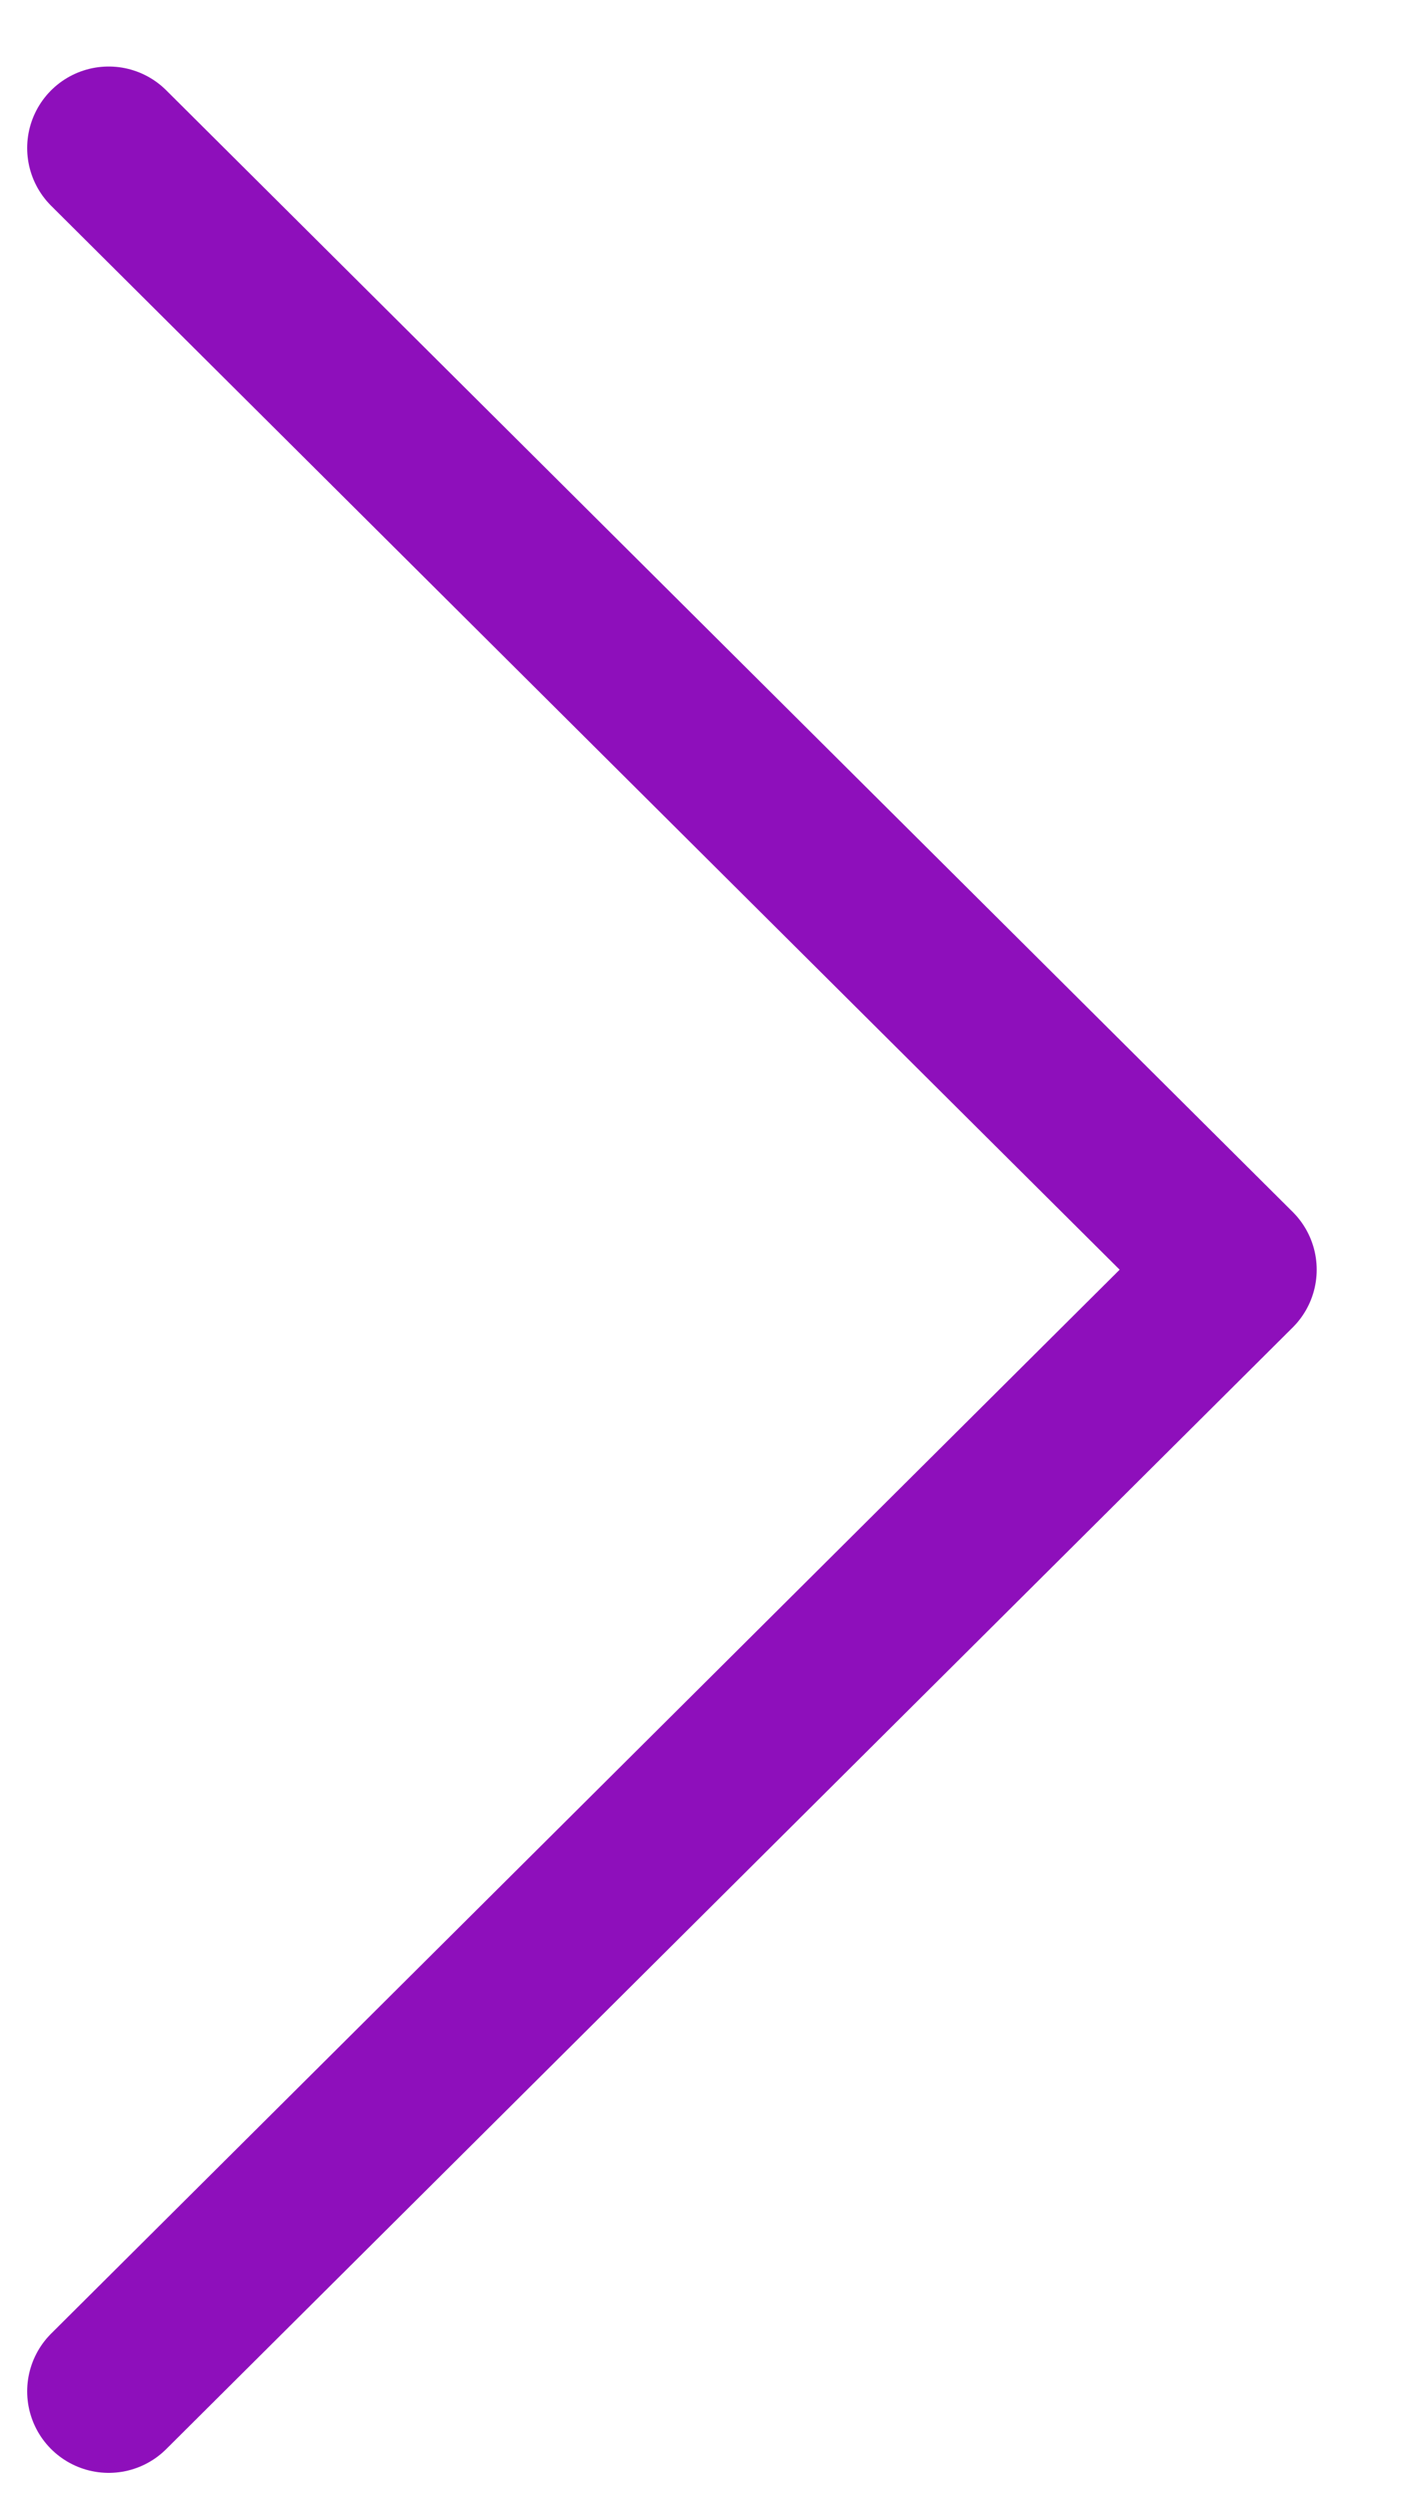
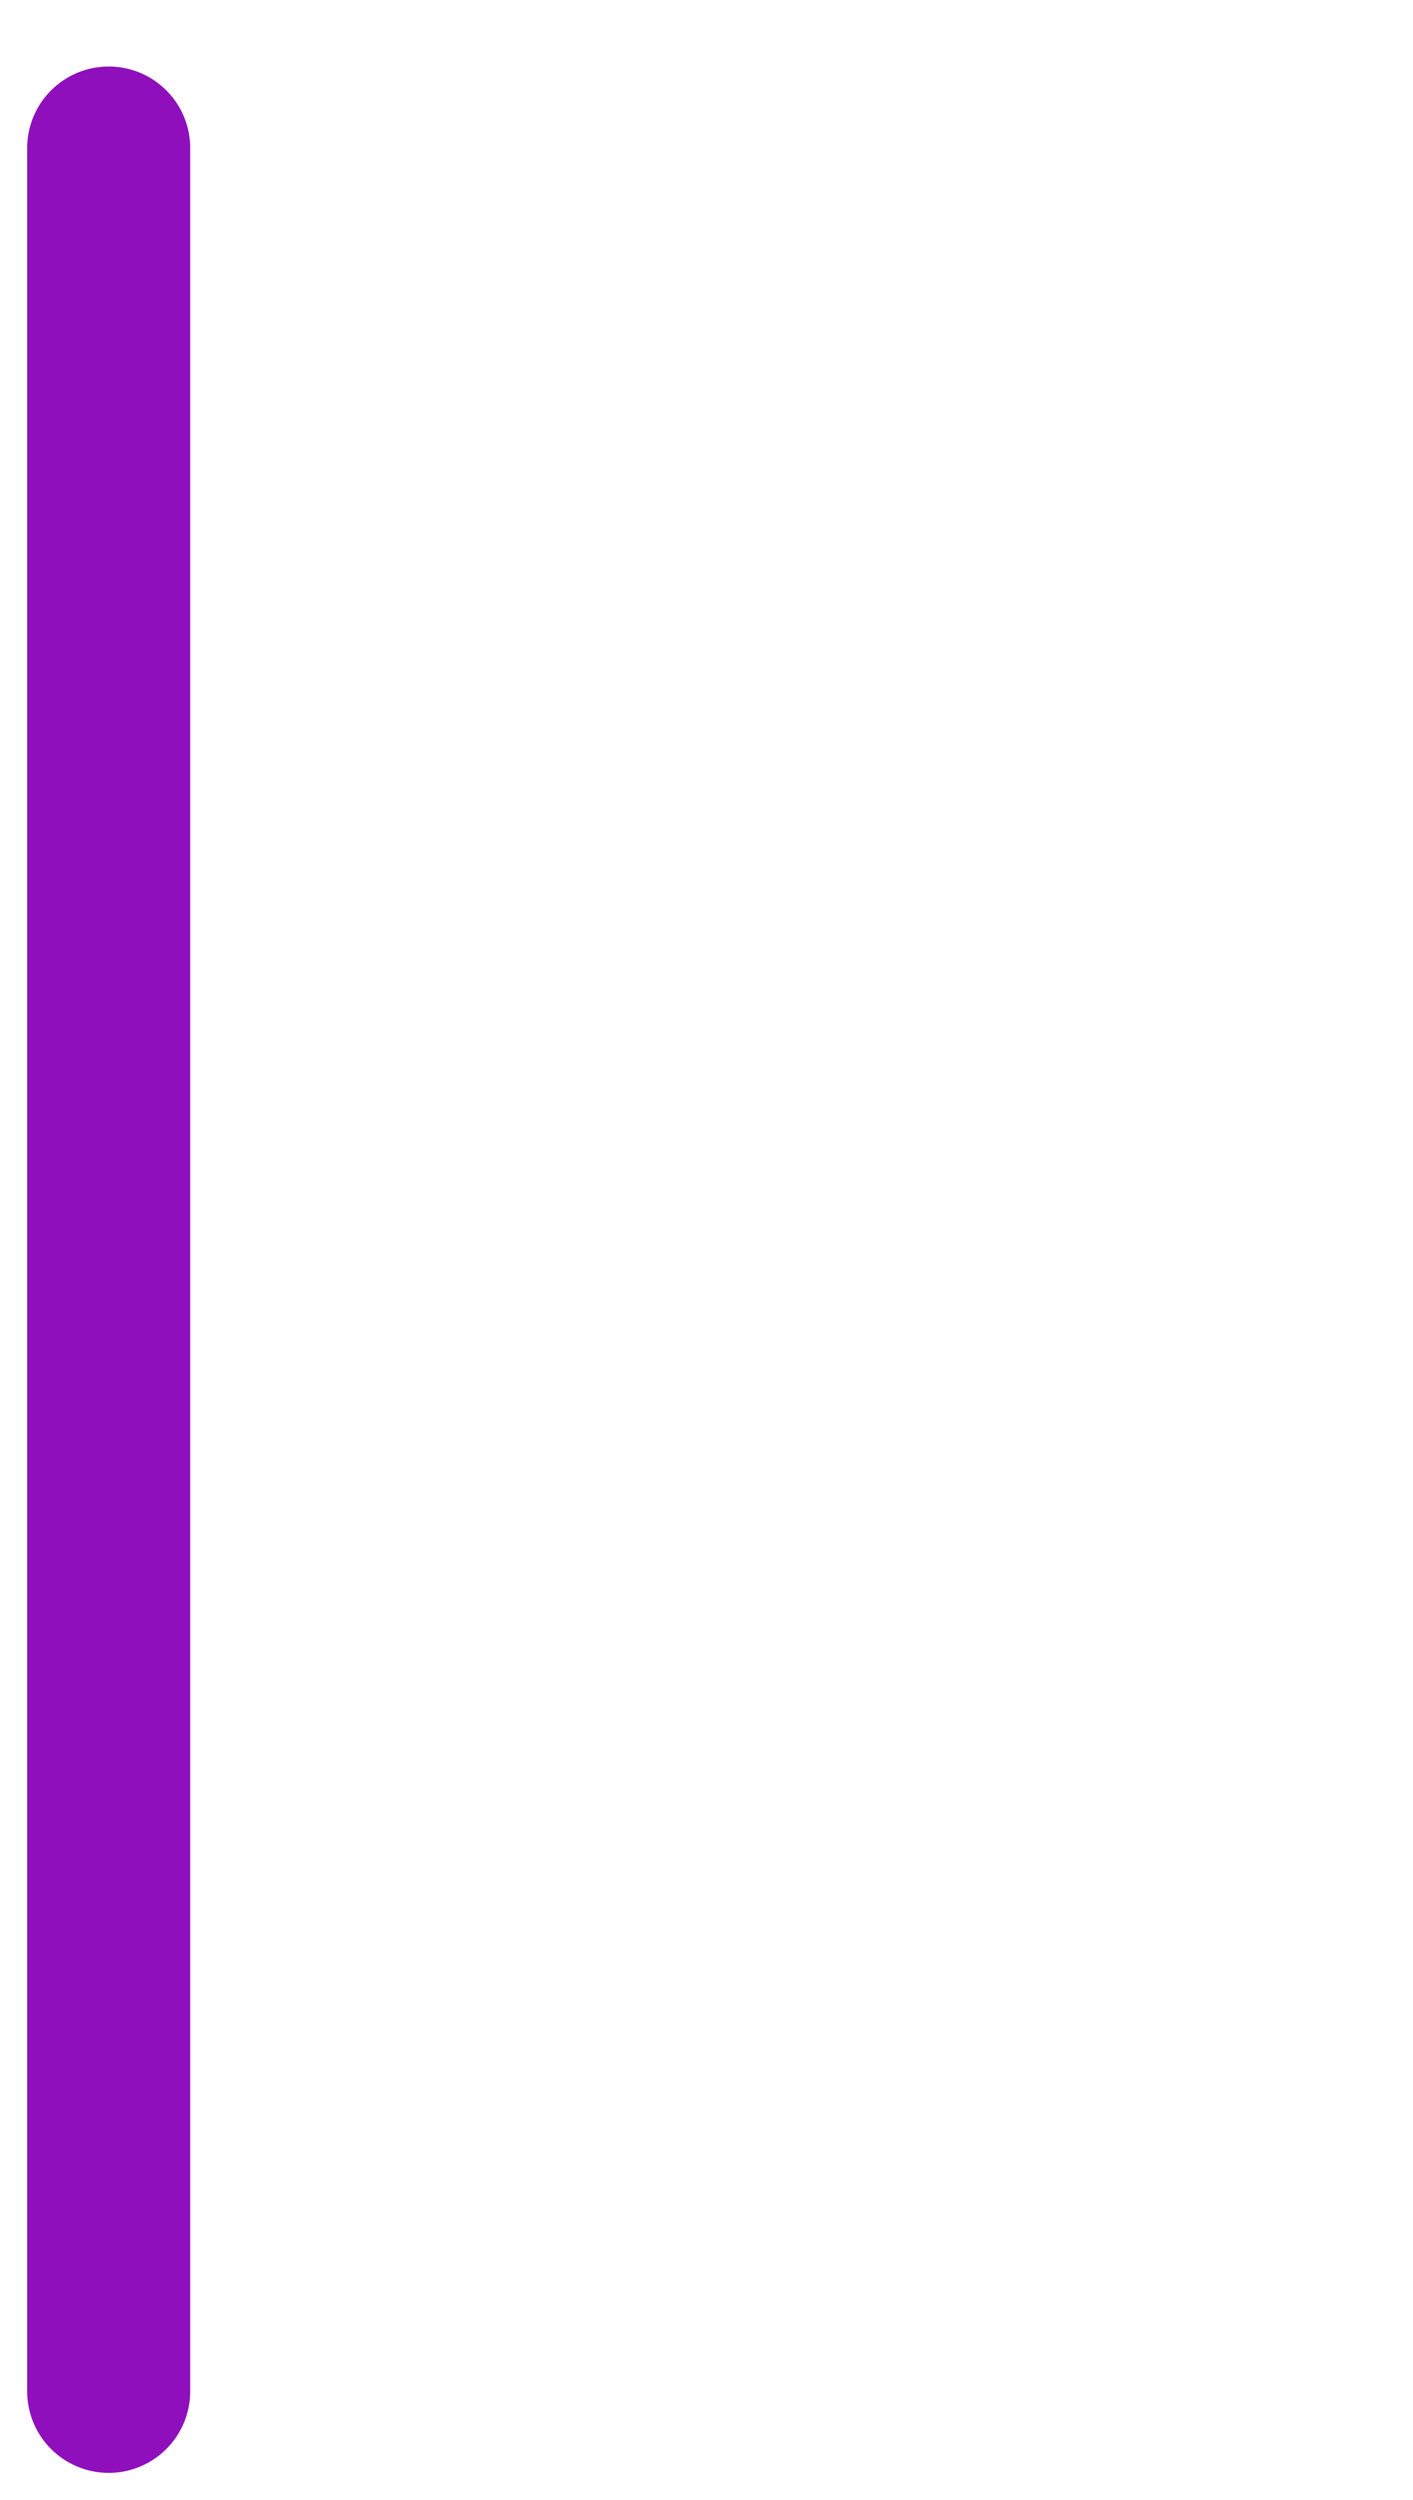
<svg xmlns="http://www.w3.org/2000/svg" width="13" height="23" viewBox="0 0 13 23" fill="none">
-   <path d="M1 22L11.364 11.681L1 1.362" stroke="#8E0FBB" stroke-width="1.5" stroke-linecap="round" stroke-linejoin="round" />
+   <path d="M1 22L1 1.362" stroke="#8E0FBB" stroke-width="1.5" stroke-linecap="round" stroke-linejoin="round" />
</svg>